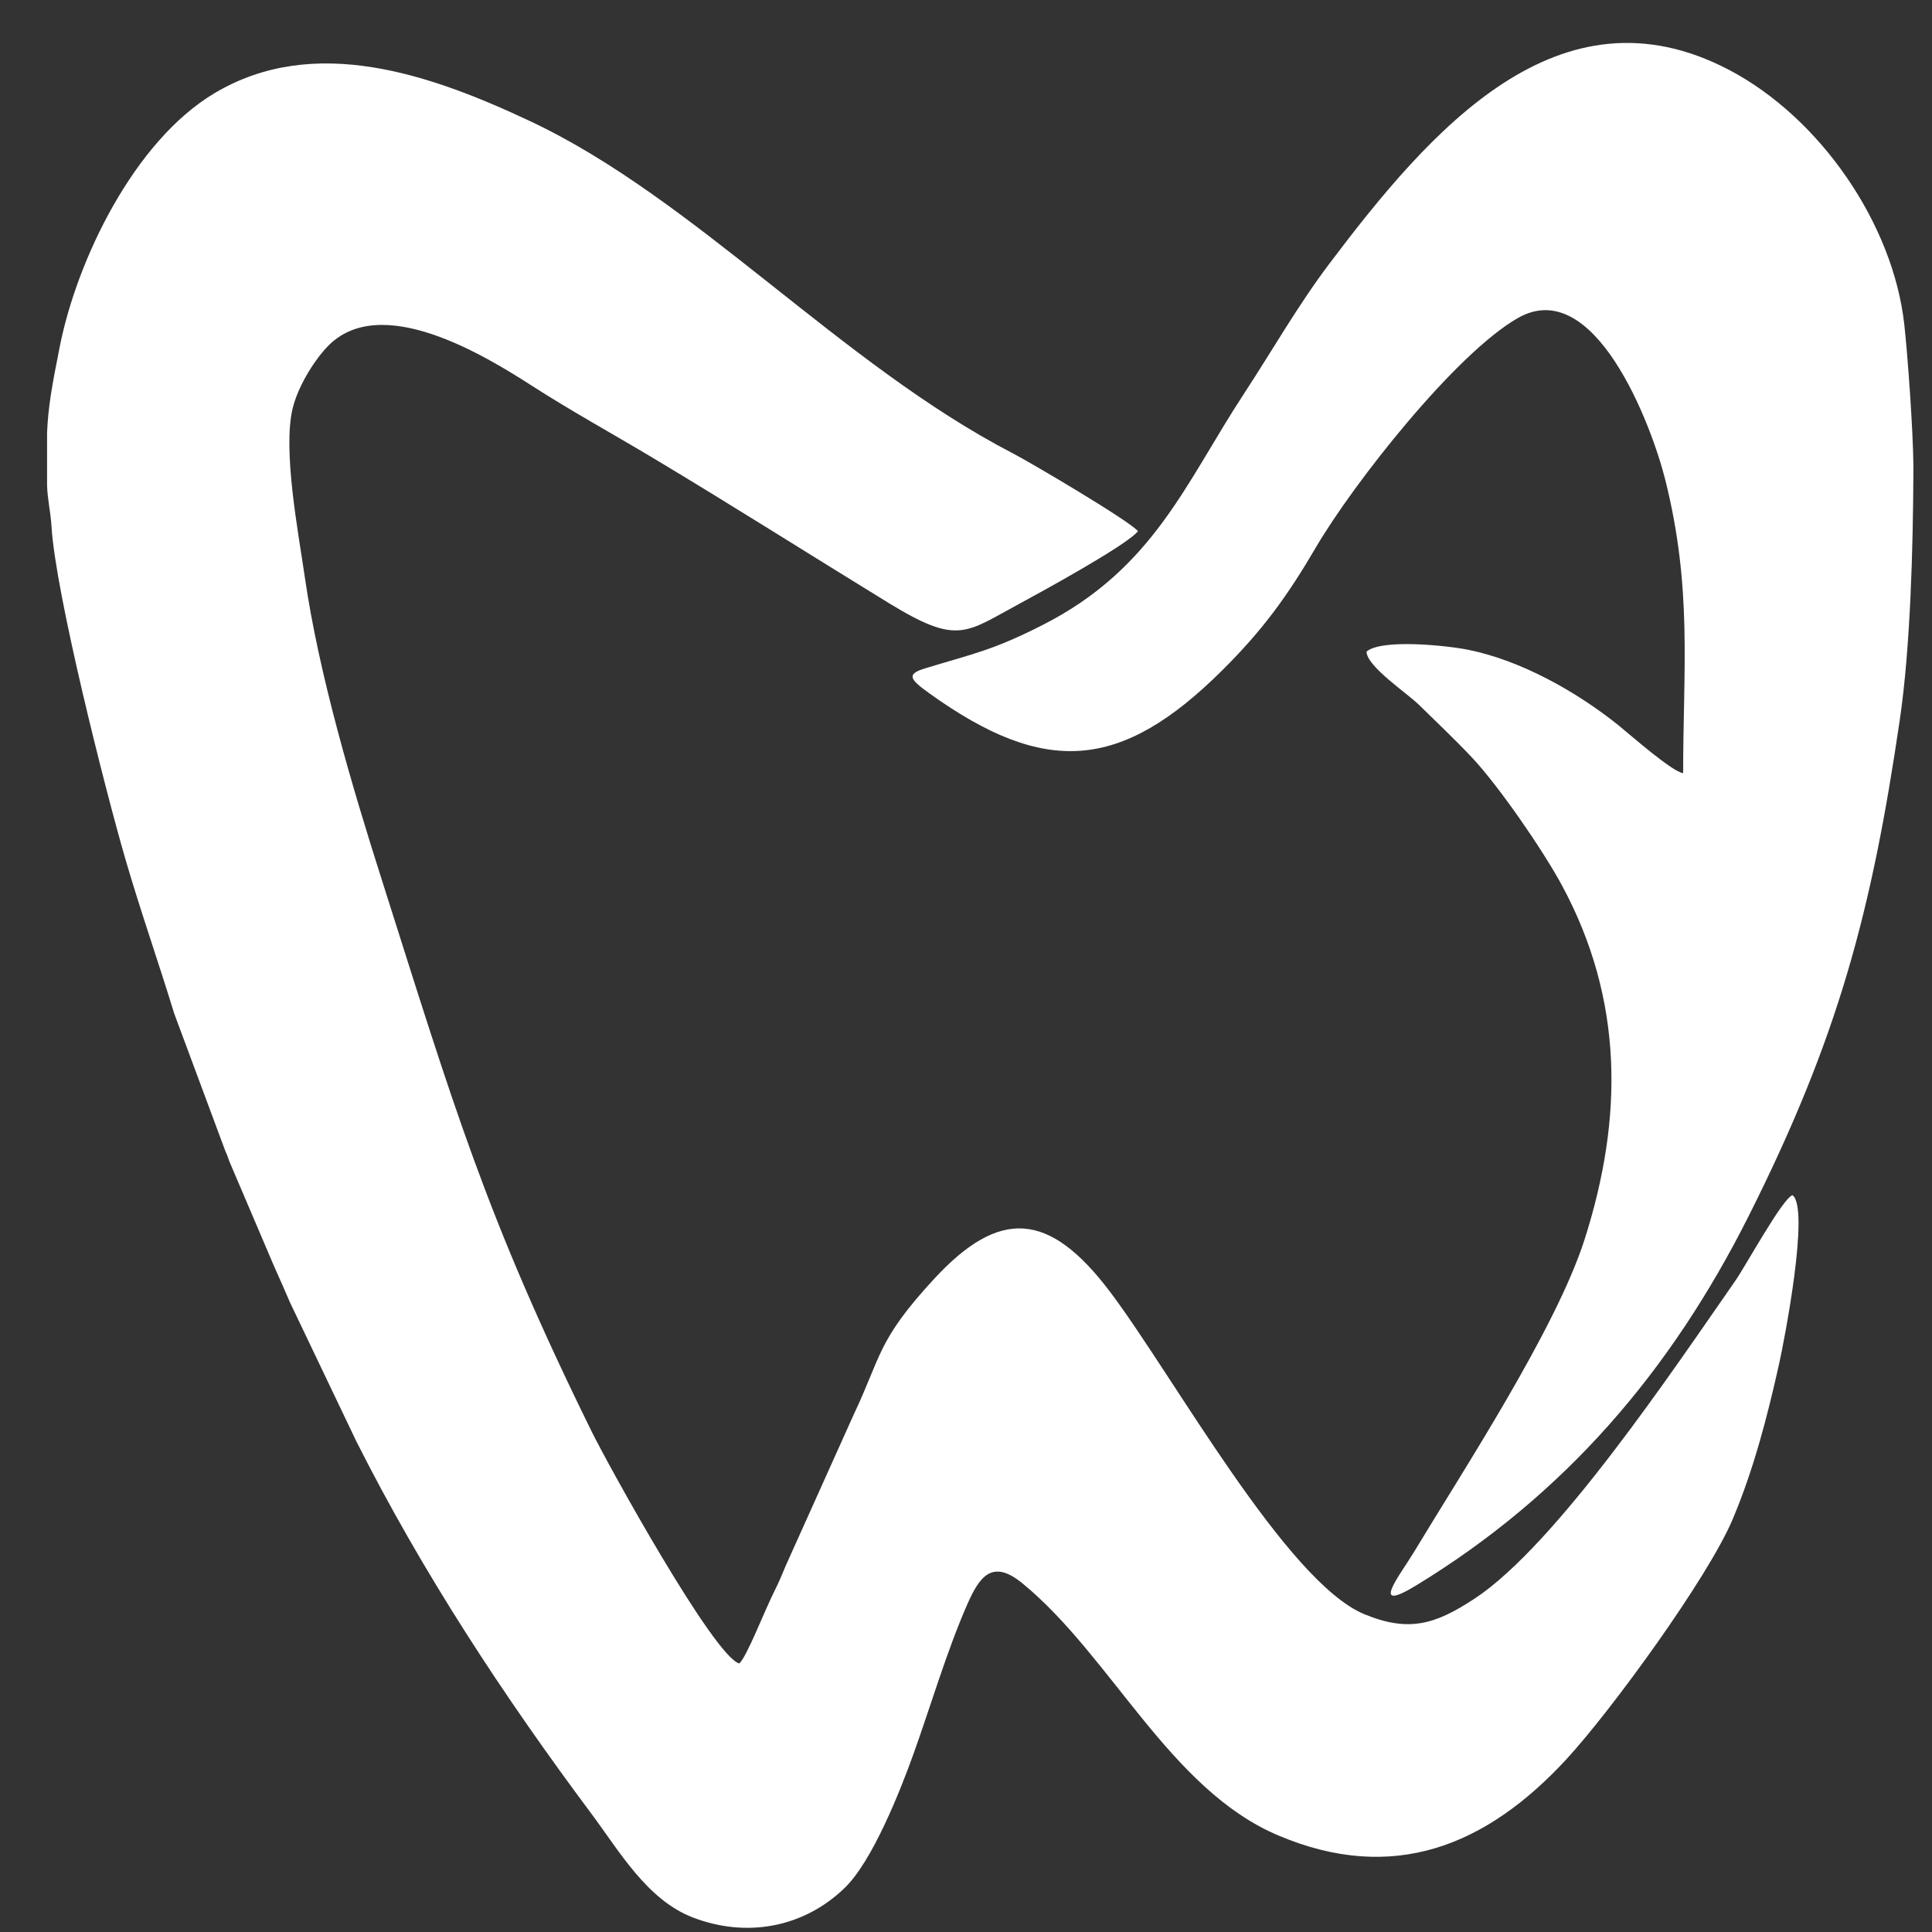
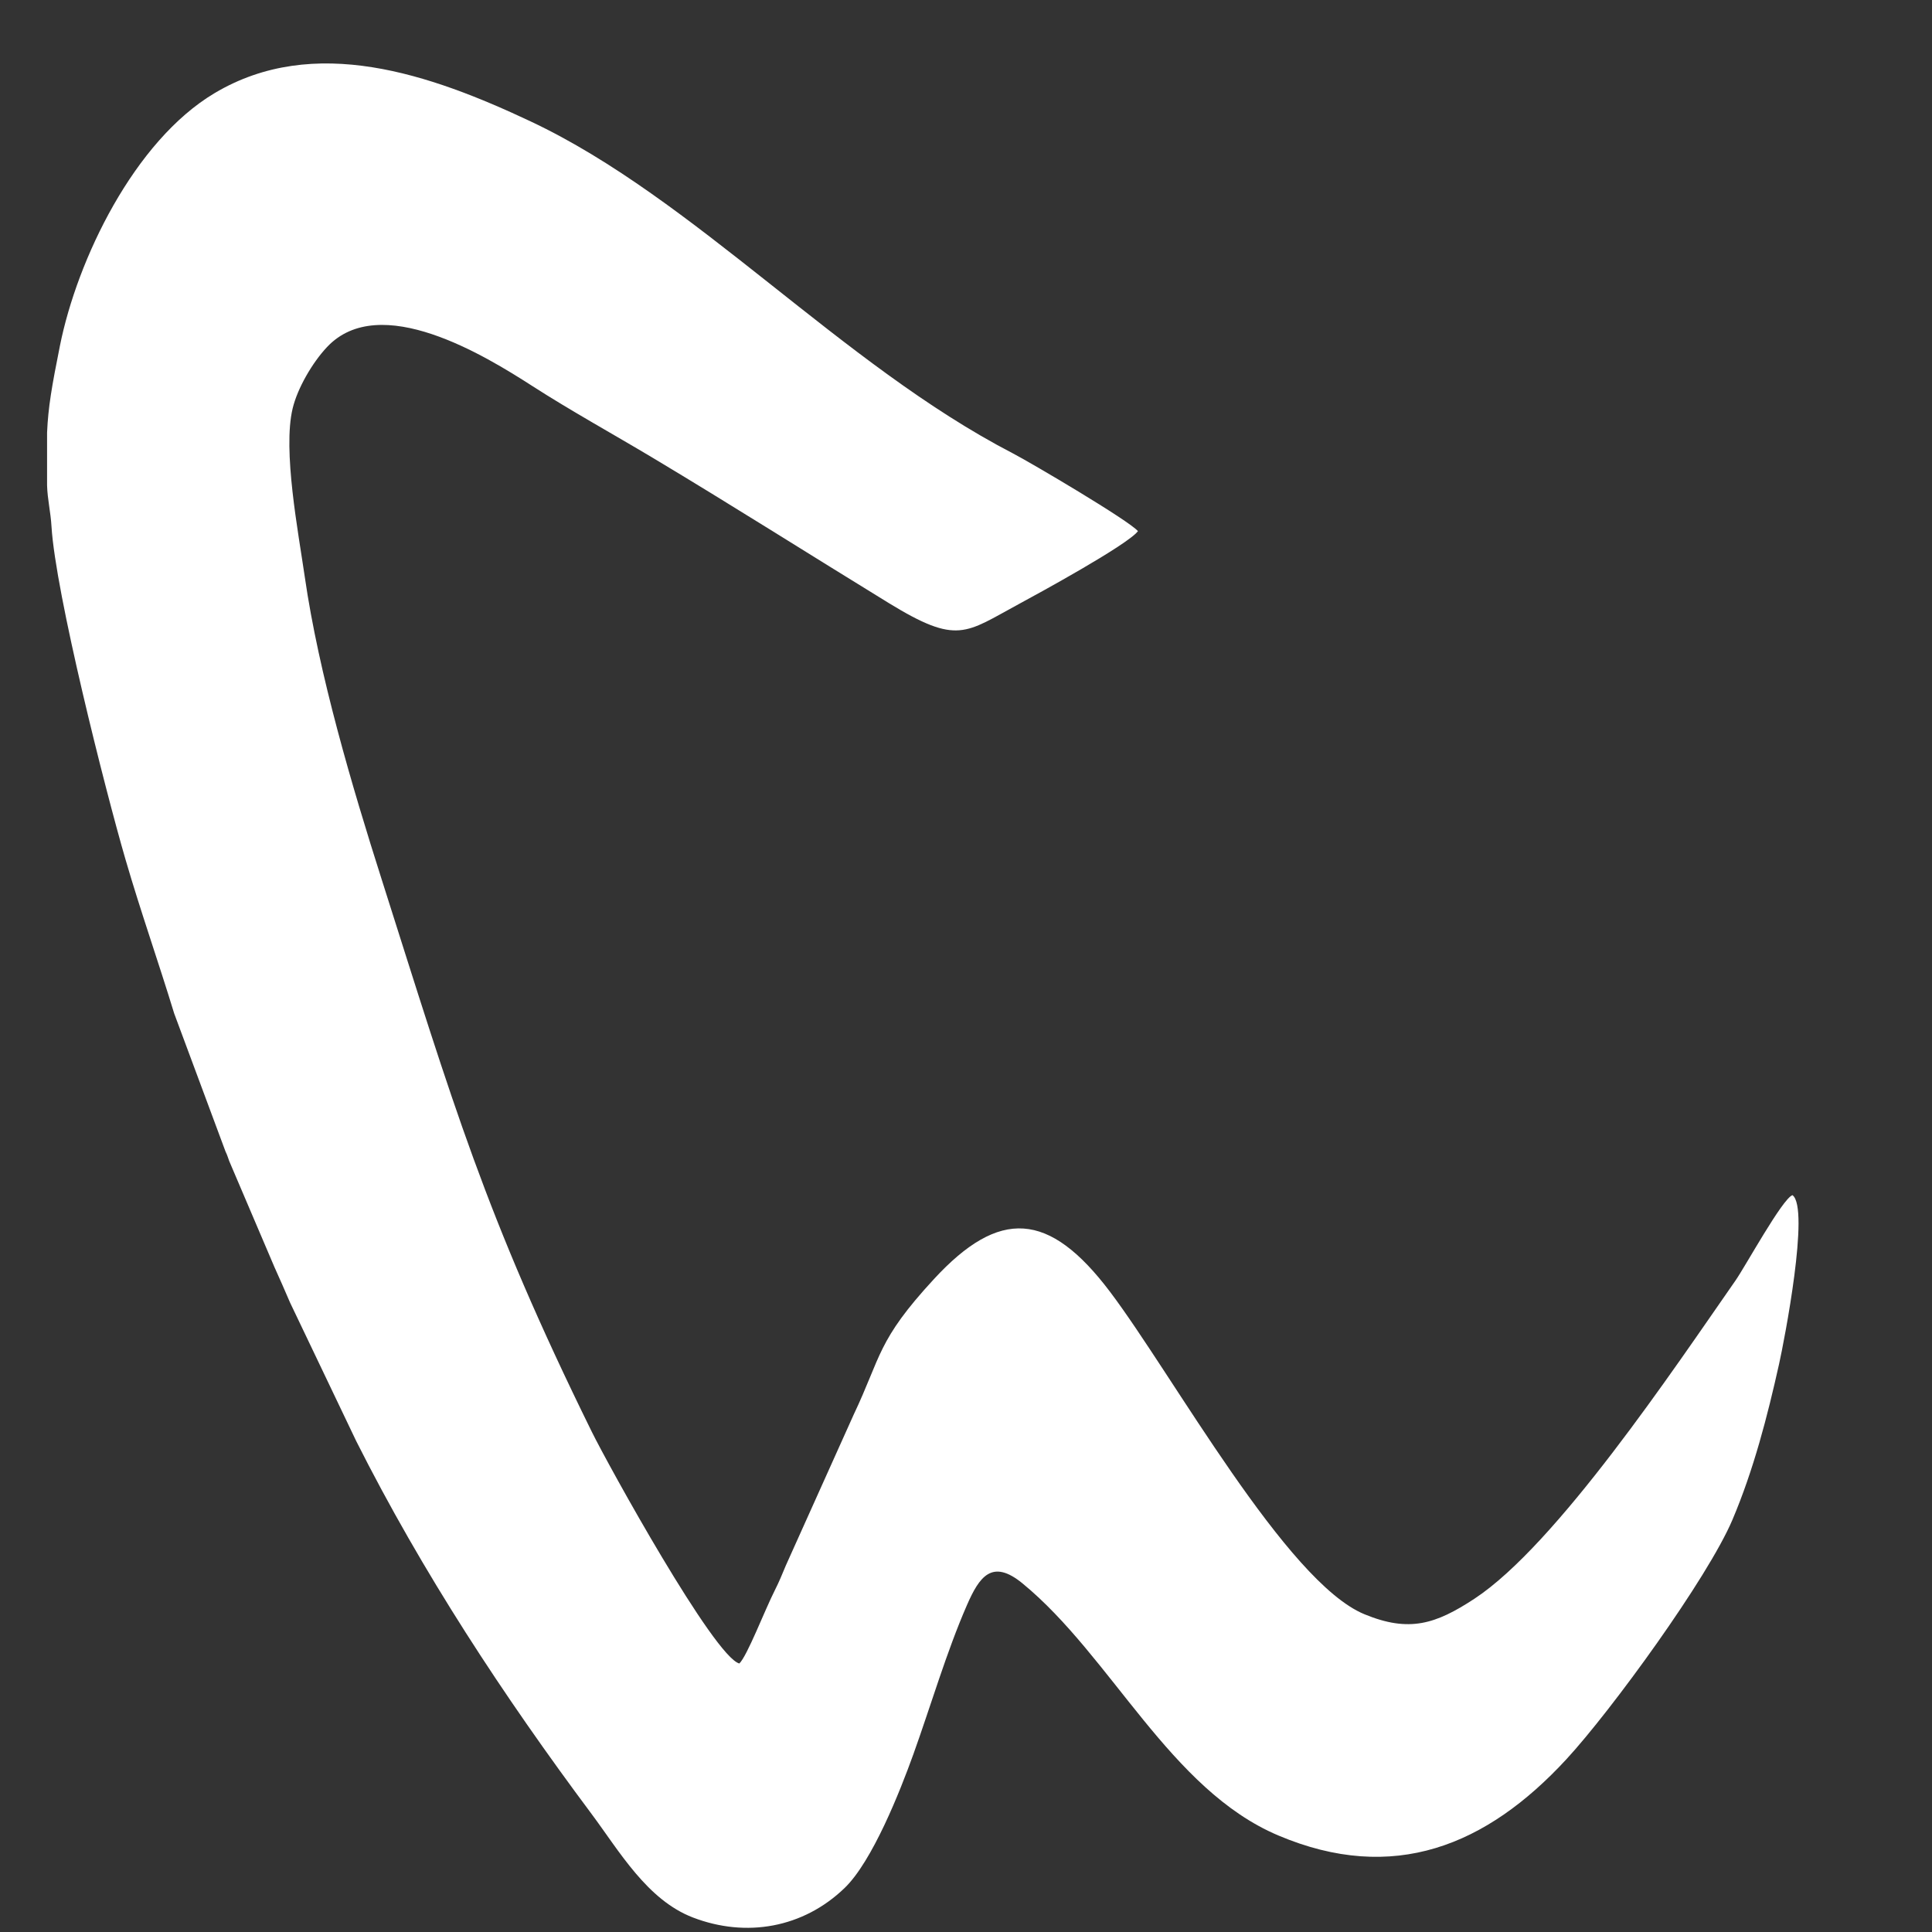
<svg xmlns="http://www.w3.org/2000/svg" width="41" height="41" viewBox="0 0 41 41" fill="none">
  <rect x="0" y="0" width="41" height="41" fill="#333333" stroke="none" />
  <path fill-rule="evenodd" clip-rule="evenodd" d="M38.039 25.363C37.828 25.433 37.038 26.877 36.829 27.176C35.53 29.038 33.032 32.784 31.289 33.928C30.466 34.468 29.905 34.648 28.956 34.257C27.296 33.573 24.898 29.191 23.556 27.413C22.261 25.699 21.208 25.639 19.818 27.146C18.609 28.456 18.708 28.775 18.114 30.026L16.678 33.219C16.601 33.403 16.534 33.569 16.446 33.742C16.222 34.185 15.86 35.136 15.69 35.302C15.154 35.16 12.907 31.093 12.556 30.379C10.292 25.78 9.619 23.439 8.105 18.679C7.47 16.686 6.765 14.302 6.468 12.243C6.33 11.29 5.997 9.558 6.21 8.669C6.314 8.235 6.631 7.693 6.939 7.366C8.06 6.172 10.299 7.55 11.3 8.194C12.098 8.708 13.024 9.22 13.85 9.714C15.524 10.716 17.193 11.775 18.86 12.797C20.326 13.695 20.482 13.433 21.625 12.817C22.016 12.606 23.926 11.565 24.149 11.272C23.968 11.053 21.886 9.824 21.489 9.618C17.841 7.726 14.747 4.218 11.26 2.576C9.127 1.571 6.667 0.717 4.553 1.977C2.849 2.992 1.638 5.505 1.271 7.342C1.099 8.202 1.023 8.634 0.999 9.18V10.302C1.008 10.603 1.074 10.857 1.093 11.174C1.178 12.584 2.227 16.74 2.664 18.241C2.984 19.341 3.362 20.411 3.696 21.506L4.784 24.432C4.828 24.535 4.784 24.422 4.826 24.531C4.844 24.575 4.846 24.592 4.863 24.636L5.823 26.887C5.942 27.148 6.046 27.39 6.155 27.642L7.56 30.583C8.961 33.365 10.678 35.981 12.552 38.492C13.146 39.289 13.734 40.319 14.704 40.692C15.837 41.127 17.045 40.913 17.923 40.067C18.512 39.501 19.1 38.015 19.383 37.228C19.75 36.207 20.089 35.049 20.519 34.065C20.784 33.457 21.054 33.073 21.699 33.602C23.589 35.153 24.827 37.978 27.127 38.951C29.57 39.985 31.547 39.171 33.243 37.332C34.19 36.306 36.239 33.491 36.765 32.252C37.213 31.195 37.506 30.063 37.755 28.945C37.866 28.448 38.412 25.634 38.039 25.363Z" fill="white" />
-   <path fill-rule="evenodd" clip-rule="evenodd" d="M35.719 16.407C35.498 16.388 34.599 15.597 34.359 15.402C33.457 14.675 32.267 14.01 31.146 13.787C30.719 13.702 29.32 13.55 28.999 13.829C29.009 14.146 29.858 14.707 30.111 14.956C30.482 15.321 30.897 15.711 31.249 16.088C31.817 16.697 32.738 18.034 33.142 18.78C34.458 21.211 34.452 23.722 33.627 26.304C33.018 28.209 31.027 31.241 30.007 32.936C29.715 33.421 29.037 34.264 30.055 33.644C33.215 31.717 35.457 29.094 37.11 25.805C39.012 22.02 39.72 19.346 40.317 15.273C40.542 13.74 40.598 11.633 40.605 10.014V9.864C40.598 9.126 40.484 7.531 40.412 6.886C40.174 4.744 38.625 2.497 36.693 1.483C33.087 -0.407 30.352 2.757 28.211 5.596C27.539 6.487 27 7.439 26.394 8.363C25.16 10.246 24.485 12.065 22.123 13.265C21.064 13.803 20.673 13.866 19.631 14.184C19.226 14.307 19.307 14.416 19.727 14.717C22.184 16.479 23.793 16.355 25.936 14.227C26.79 13.379 27.314 12.66 27.92 11.625C28.725 10.251 30.896 7.497 32.215 6.747C33.828 5.83 35.038 8.978 35.34 10.184C35.917 12.488 35.719 14.189 35.719 16.407Z" fill="white" />
</svg>